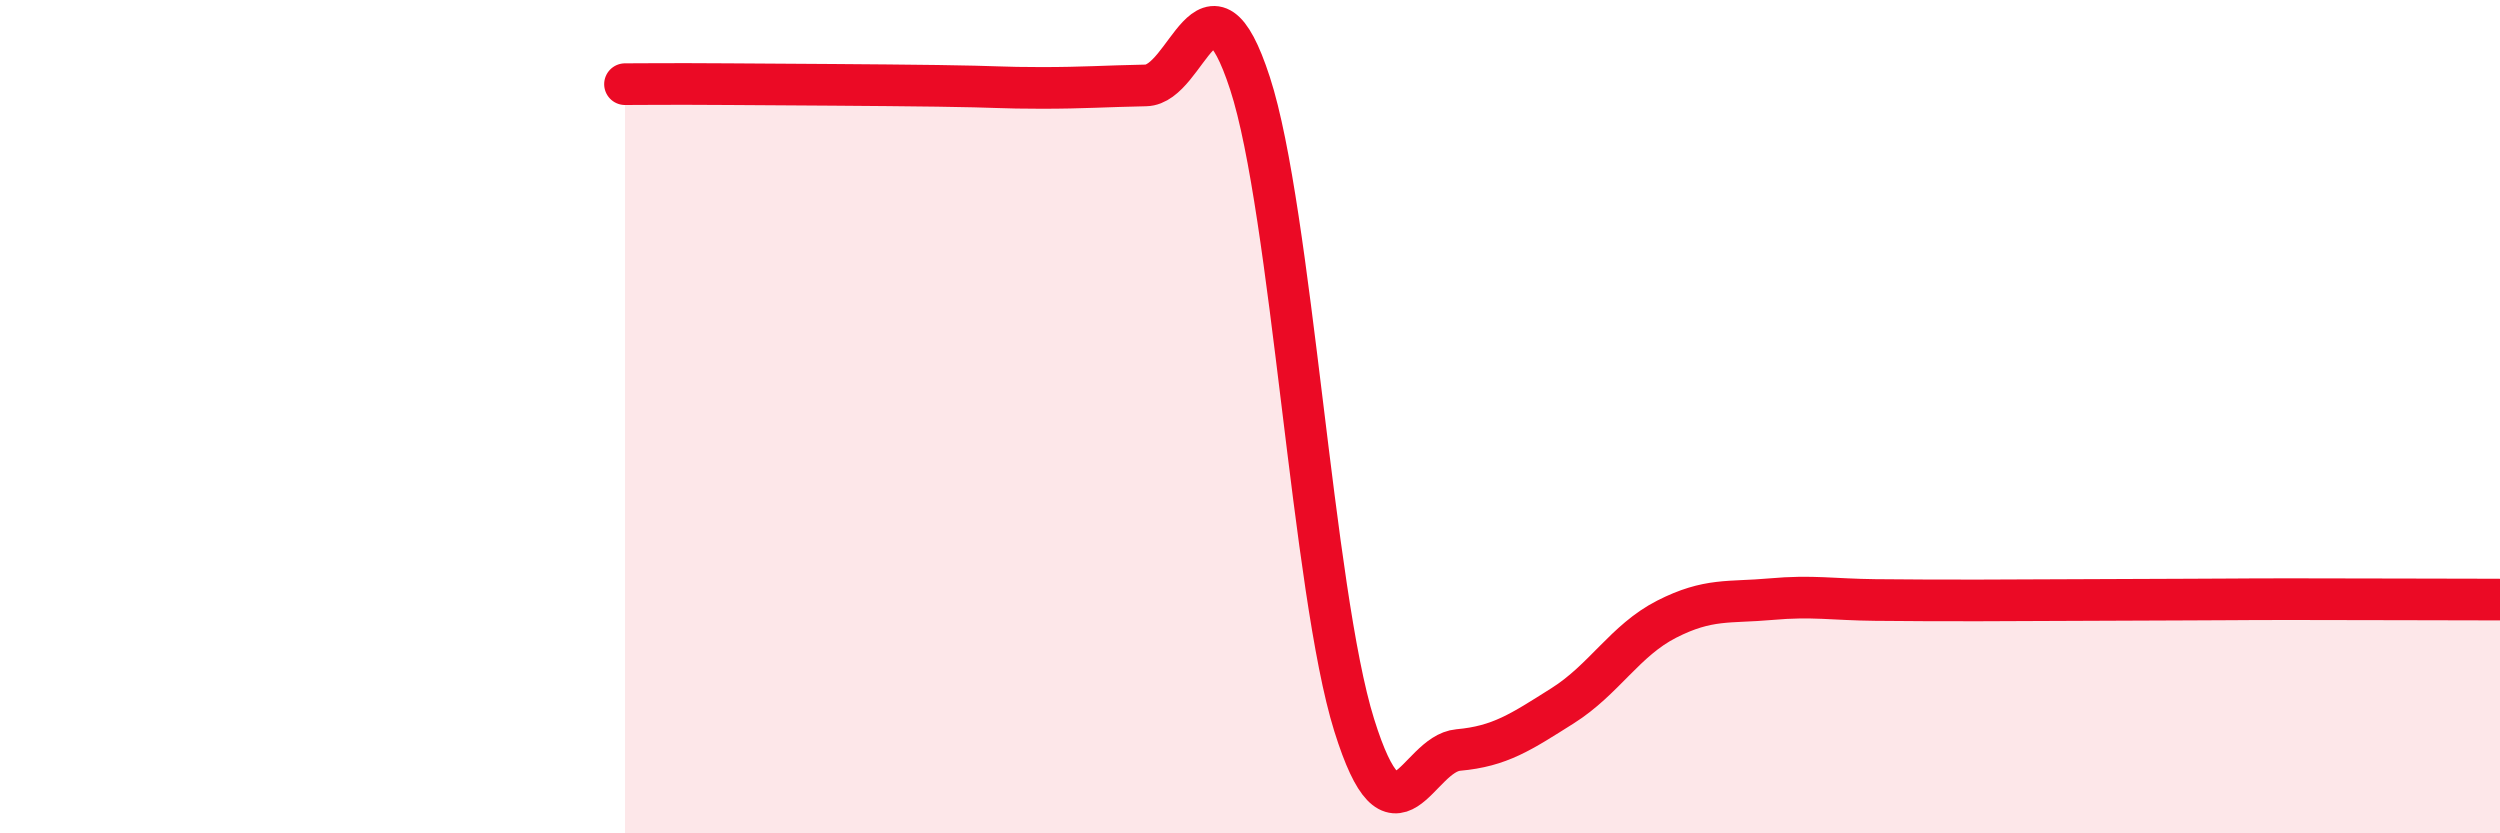
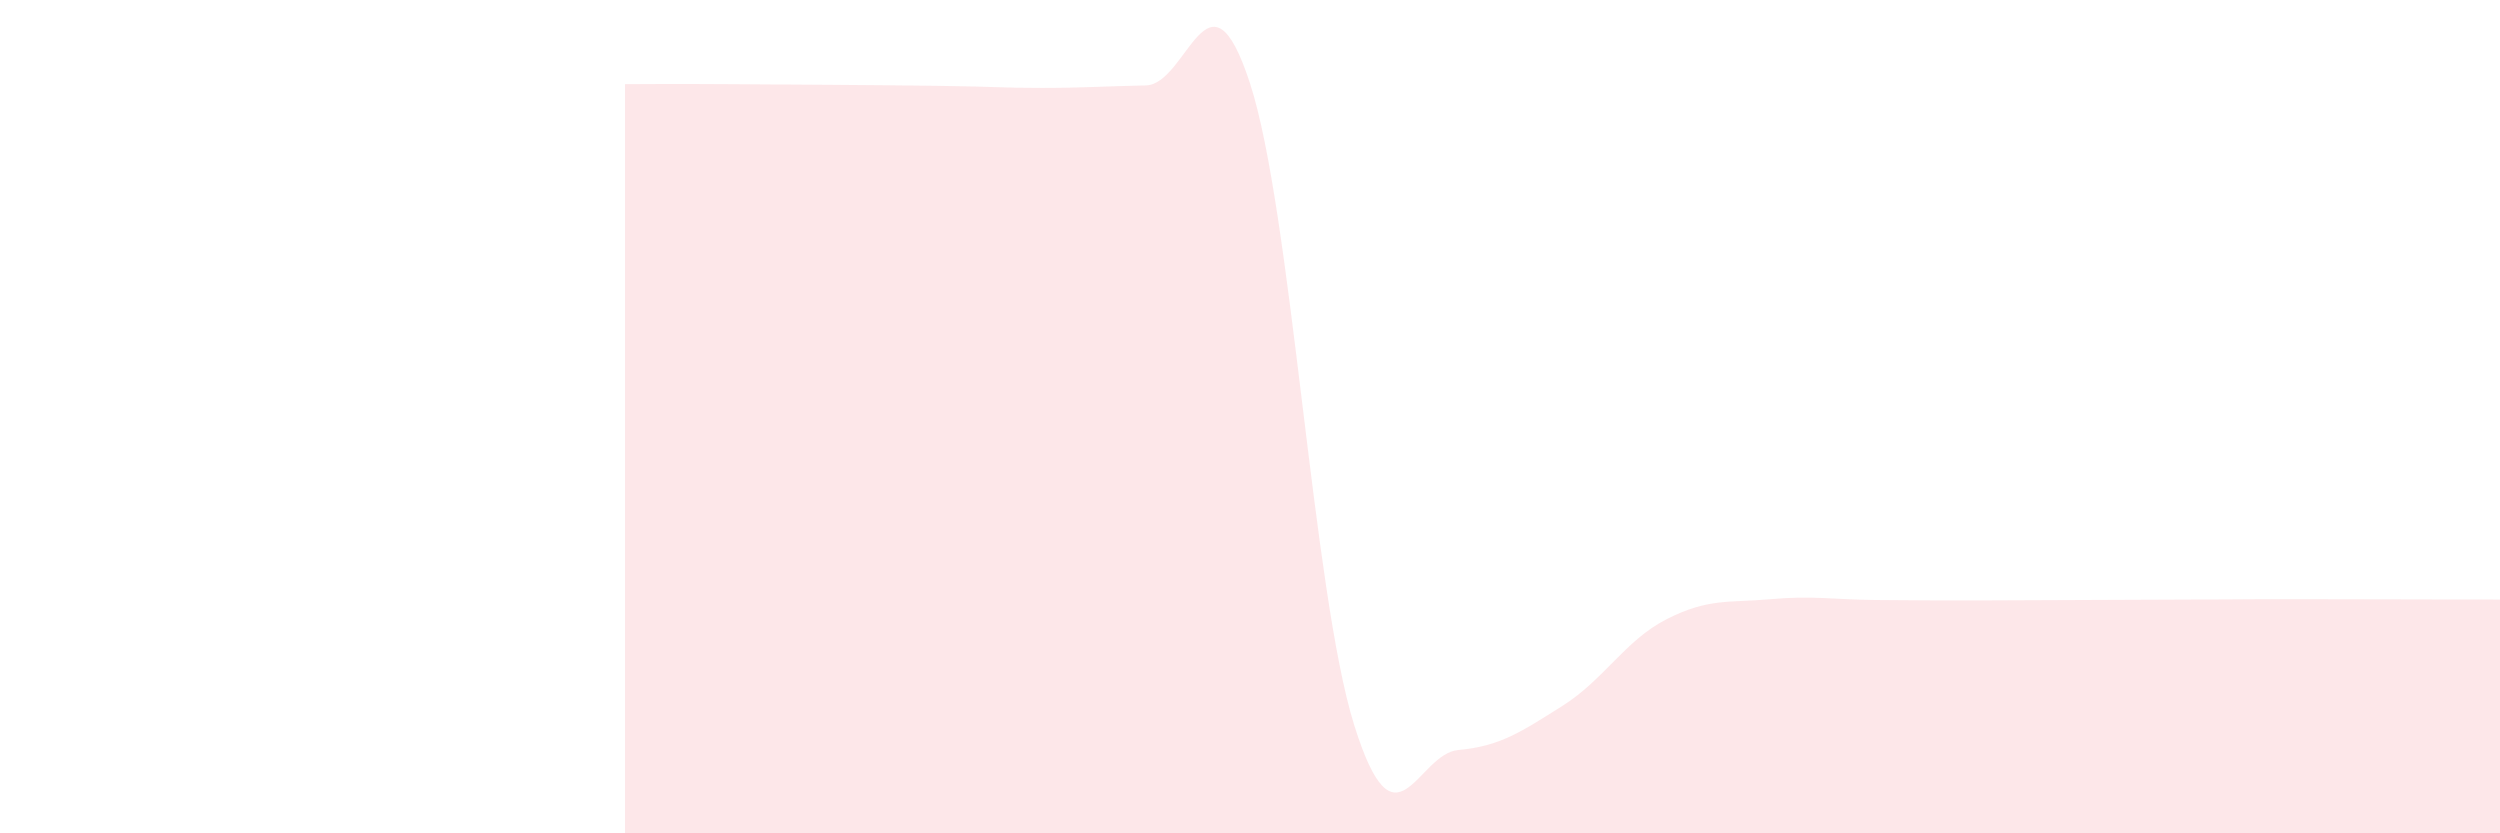
<svg xmlns="http://www.w3.org/2000/svg" width="60" height="20" viewBox="0 0 60 20">
  <path d="M 15,2.02 C 15.5,2.02 16,2.01 17.5,2.02 C 19,2.03 21,2.04 22.5,2.06 C 24,2.08 24,2.11 25,2.11 C 26,2.11 26.5,2.07 27.5,2.05 C 28.5,2.03 29,-1.07 30,2 C 31,5.07 31.5,14.2 32.5,17.4 C 33.5,20.6 34,18.09 35,18 C 36,17.91 36.5,17.57 37.5,16.94 C 38.5,16.31 39,15.37 40,14.86 C 41,14.35 41.5,14.47 42.5,14.38 C 43.5,14.29 44,14.39 45,14.4 C 46,14.41 46.5,14.41 47.5,14.41 C 48.5,14.41 49,14.4 50,14.4 C 51,14.4 51.5,14.39 52.5,14.39 C 53.5,14.39 53.5,14.38 55,14.38 C 56.5,14.38 59,14.39 60,14.39L60 20L15 20Z" fill="#EB0A25" opacity="0.1" stroke-linecap="round" stroke-linejoin="round" />
-   <path d="M 15,2.02 C 15.5,2.02 16,2.01 17.5,2.02 C 19,2.03 21,2.04 22.5,2.06 C 24,2.08 24,2.11 25,2.11 C 26,2.11 26.5,2.07 27.5,2.05 C 28.5,2.03 29,-1.07 30,2 C 31,5.07 31.5,14.2 32.5,17.4 C 33.5,20.6 34,18.09 35,18 C 36,17.91 36.5,17.57 37.5,16.94 C 38.5,16.31 39,15.37 40,14.86 C 41,14.35 41.5,14.47 42.5,14.38 C 43.5,14.29 44,14.39 45,14.4 C 46,14.41 46.5,14.41 47.5,14.41 C 48.5,14.41 49,14.4 50,14.4 C 51,14.4 51.5,14.39 52.5,14.39 C 53.5,14.39 53.5,14.38 55,14.38 C 56.5,14.38 59,14.39 60,14.39" stroke="#EB0A25" stroke-width="1" fill="none" stroke-linecap="round" stroke-linejoin="round" />
</svg>